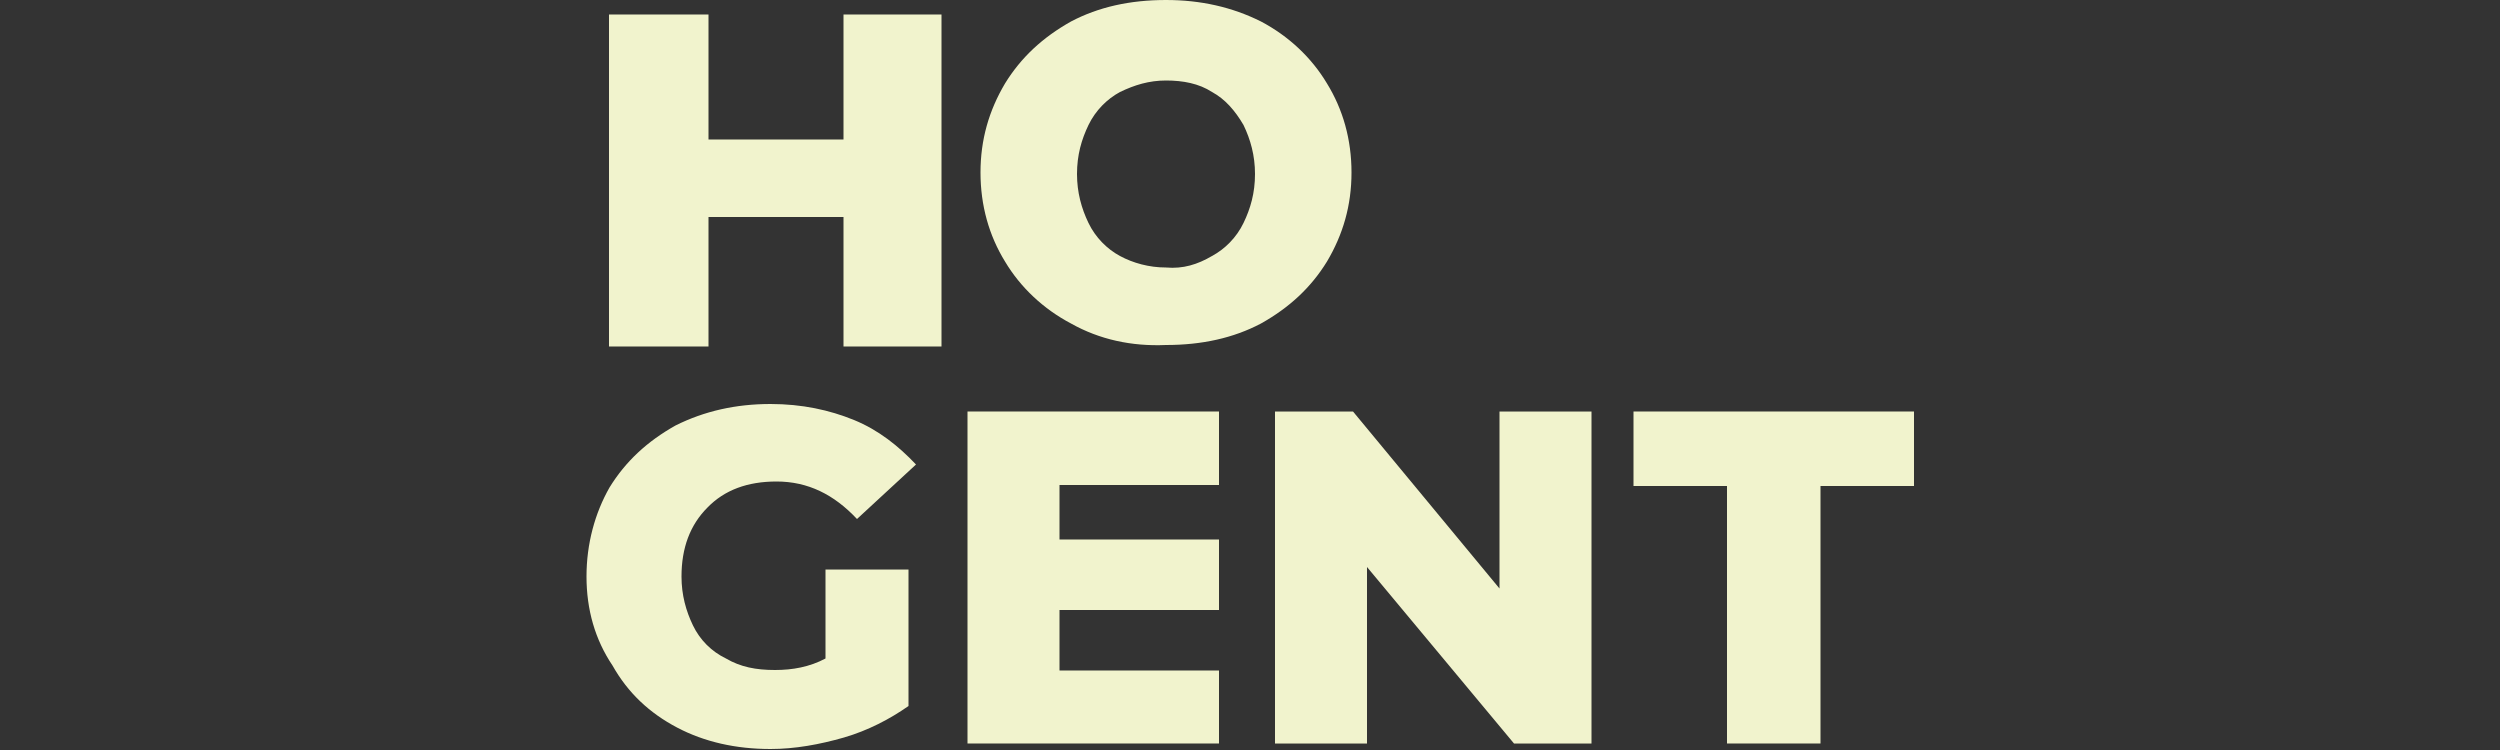
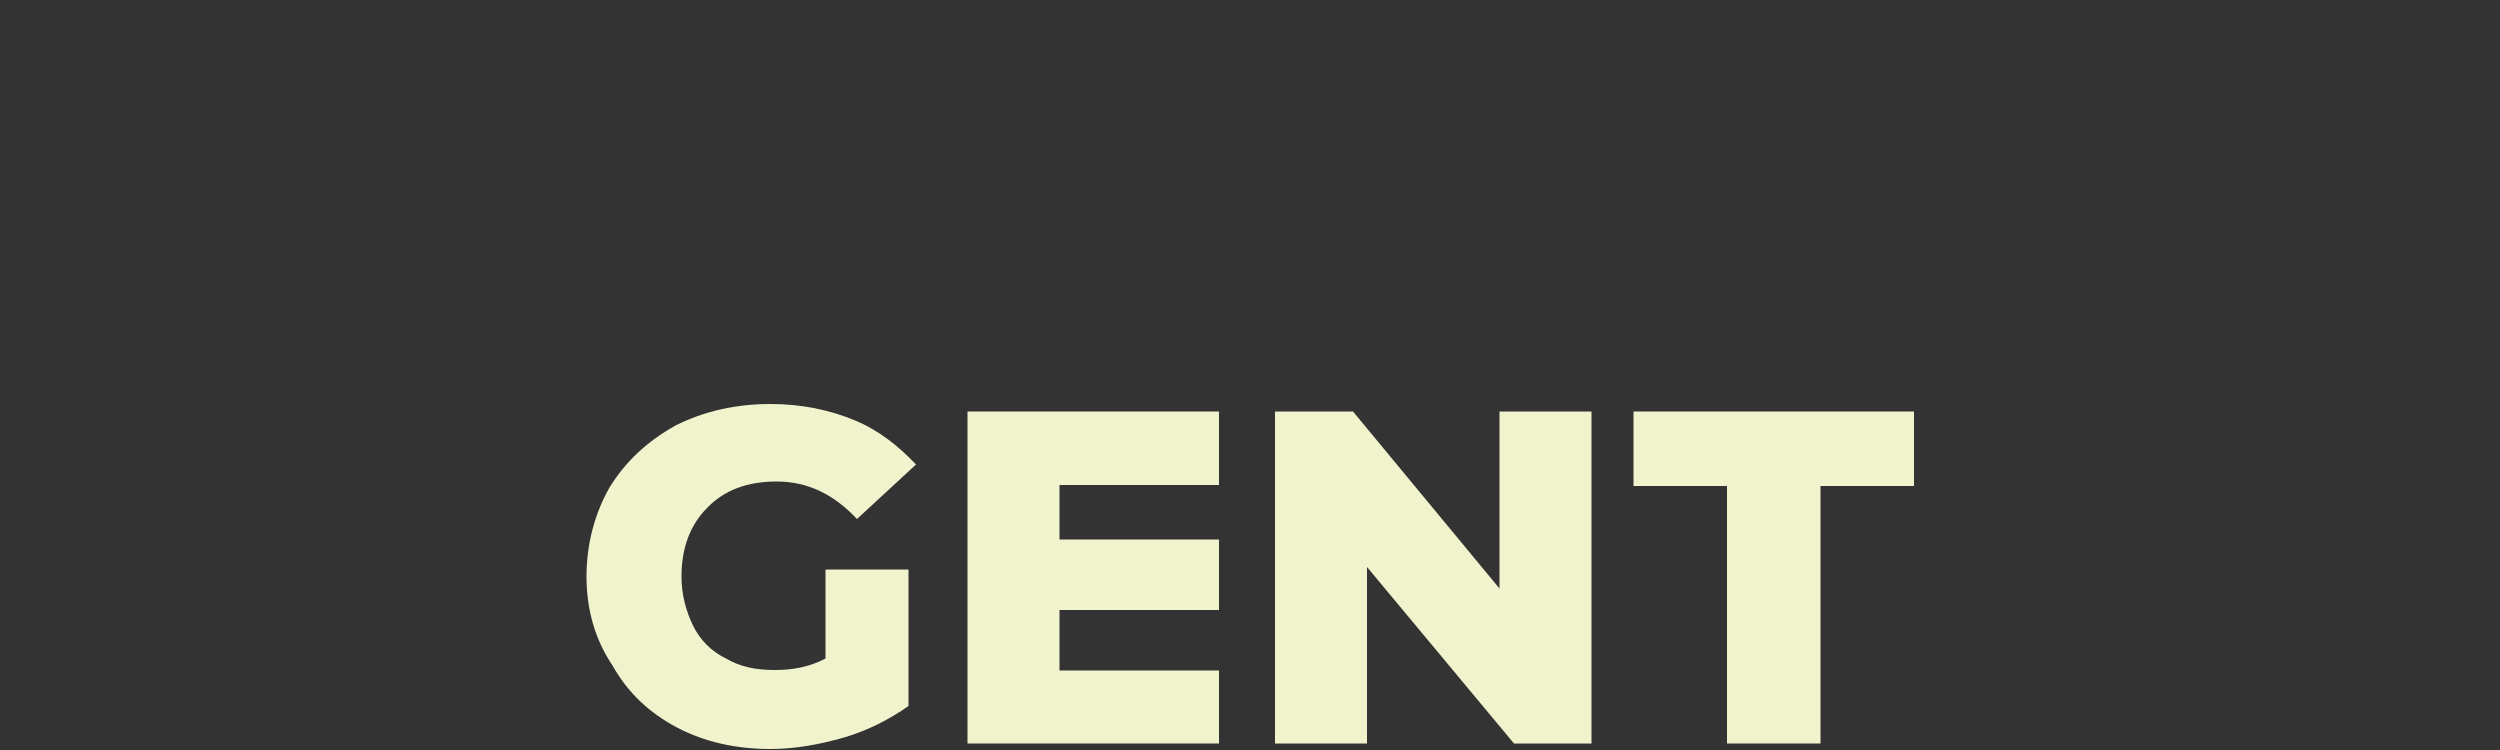
<svg xmlns="http://www.w3.org/2000/svg" version="1.1" id="Layer_1" x="0px" y="0px" viewBox="0 0 500 150" style="enable-background:new 0 0 500 150;" xml:space="preserve">
  <rect x="0" y="0" width="500" height="150" fill="#333333" stroke="none" />
  <style type="text/css">
	.st0{fill:#F1F3CD;}
</style>
-   <polygon class="st0" points="168.7,2.9 168.7,27.9 141.7,27.9 141.7,2.9 121.8,2.9 121.8,69.3 141.7,69.3 141.7,43.4 168.7,43.4   168.7,69.3 188.3,69.3 188.3,2.9 " />
-   <path class="st0" d="M242.4,51.2c2.6-1.4,4.9-3.7,6.3-6.6c1.4-2.9,2.3-6,2.3-9.8c0-3.7-0.9-6.9-2.3-9.8c-1.7-2.9-3.7-5.2-6.3-6.6  c-2.6-1.7-5.8-2.3-9.2-2.3s-6.3,0.9-9.2,2.3c-2.6,1.4-4.9,3.7-6.3,6.6c-1.4,2.9-2.3,6-2.3,9.8c0,3.7,0.9,6.9,2.3,9.8  c1.4,2.9,3.7,5.2,6.3,6.6s5.8,2.3,9.2,2.3C236.6,53.8,239.5,52.9,242.4,51.2 M214.2,64.7c-5.5-2.9-10.1-7.2-13.2-12.4  c-3.2-5.2-4.9-11.2-4.9-17.8s1.7-12.4,4.9-17.8c3.2-5.2,7.5-9.2,13.2-12.4c5.5-2.9,11.8-4.3,19-4.3c6.9,0,13.2,1.4,19,4.3  c5.5,2.9,10.1,7.2,13.2,12.4c3.2,5.2,4.9,11.2,4.9,17.8s-1.7,12.4-4.9,17.8c-3.2,5.2-7.5,9.2-13.2,12.4c-5.5,2.9-11.8,4.3-19,4.3  C226.3,69.3,219.9,67.9,214.2,64.7" />
  <path class="st0" d="M165,113.9h16.7v27.3c-3.7,2.6-8.1,4.9-12.9,6.3c-4.9,1.4-9.8,2.3-14.7,2.3c-6.9,0-13.2-1.4-18.7-4.3  c-5.5-2.9-9.8-6.9-12.9-12.4c-3.5-5.2-5.2-11.2-5.2-17.8c0-6.6,1.7-12.7,4.6-17.8c3.2-5.2,7.5-9.2,13.2-12.4  c5.8-2.9,12.1-4.3,19-4.3c6.3,0,11.8,1.2,16.7,3.2s8.9,5.2,12.4,8.9l-11.8,10.9c-4.6-4.9-9.8-7.5-16.1-7.5c-5.8,0-10.4,1.7-13.8,5.2  c-3.5,3.5-5.2,8.1-5.2,13.8c0,3.7,0.9,6.9,2.3,9.8c1.4,2.9,3.7,5.2,6.6,6.6c2.9,1.7,6,2.3,9.8,2.3c3.5,0,6.9-0.6,10.1-2.3v-17.8H165  z" />
  <polygon class="st0" points="193.5,82.3 193.5,148.7 243.8,148.7 243.8,134.1 211.9,134.1 211.9,122 243.8,122 243.8,107.9   211.9,107.9 211.9,97 243.8,97 243.8,82.3 " />
  <polygon class="st0" points="299.9,82.3 299.9,117.7 270.6,82.3 255,82.3 255,148.7 273.4,148.7 273.4,113.4 302.8,148.7   318.3,148.7 318.3,82.3 " />
  <polygon class="st0" points="326.7,82.3 326.7,97.2 345.4,97.2 345.4,148.7 364.1,148.7 364.1,97.2 382.8,97.2 382.8,82.3 " />
</svg>